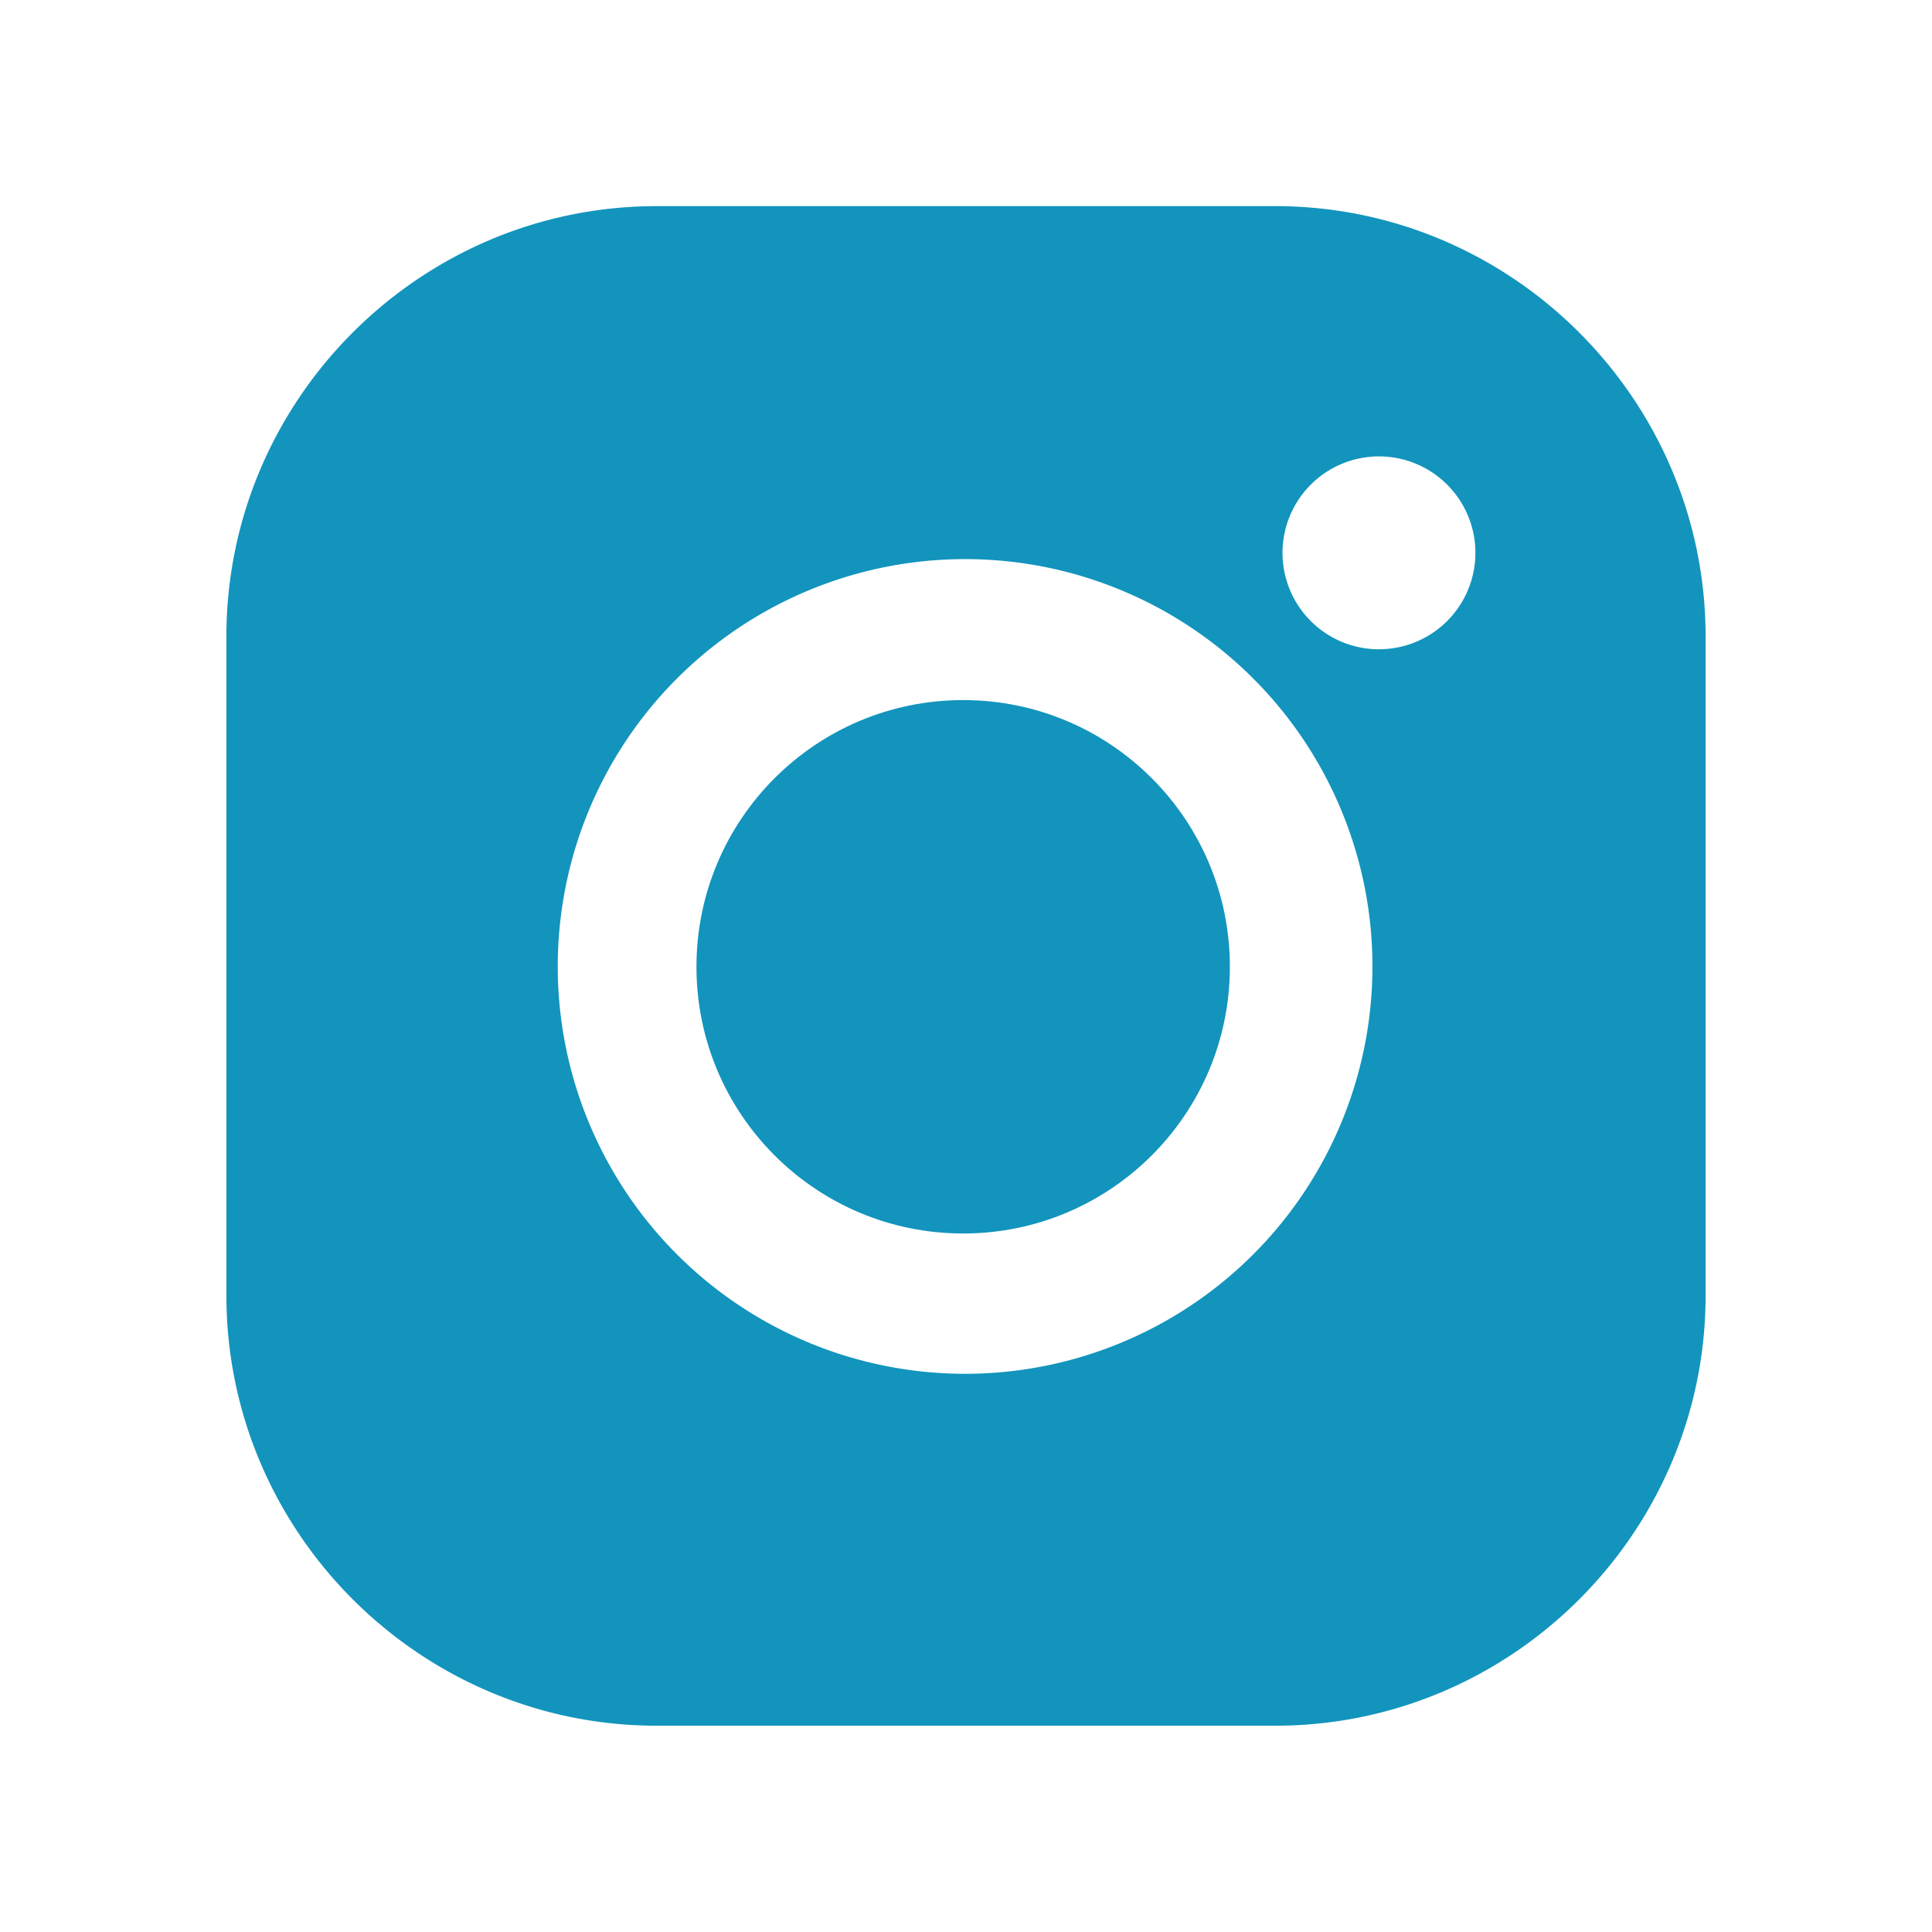
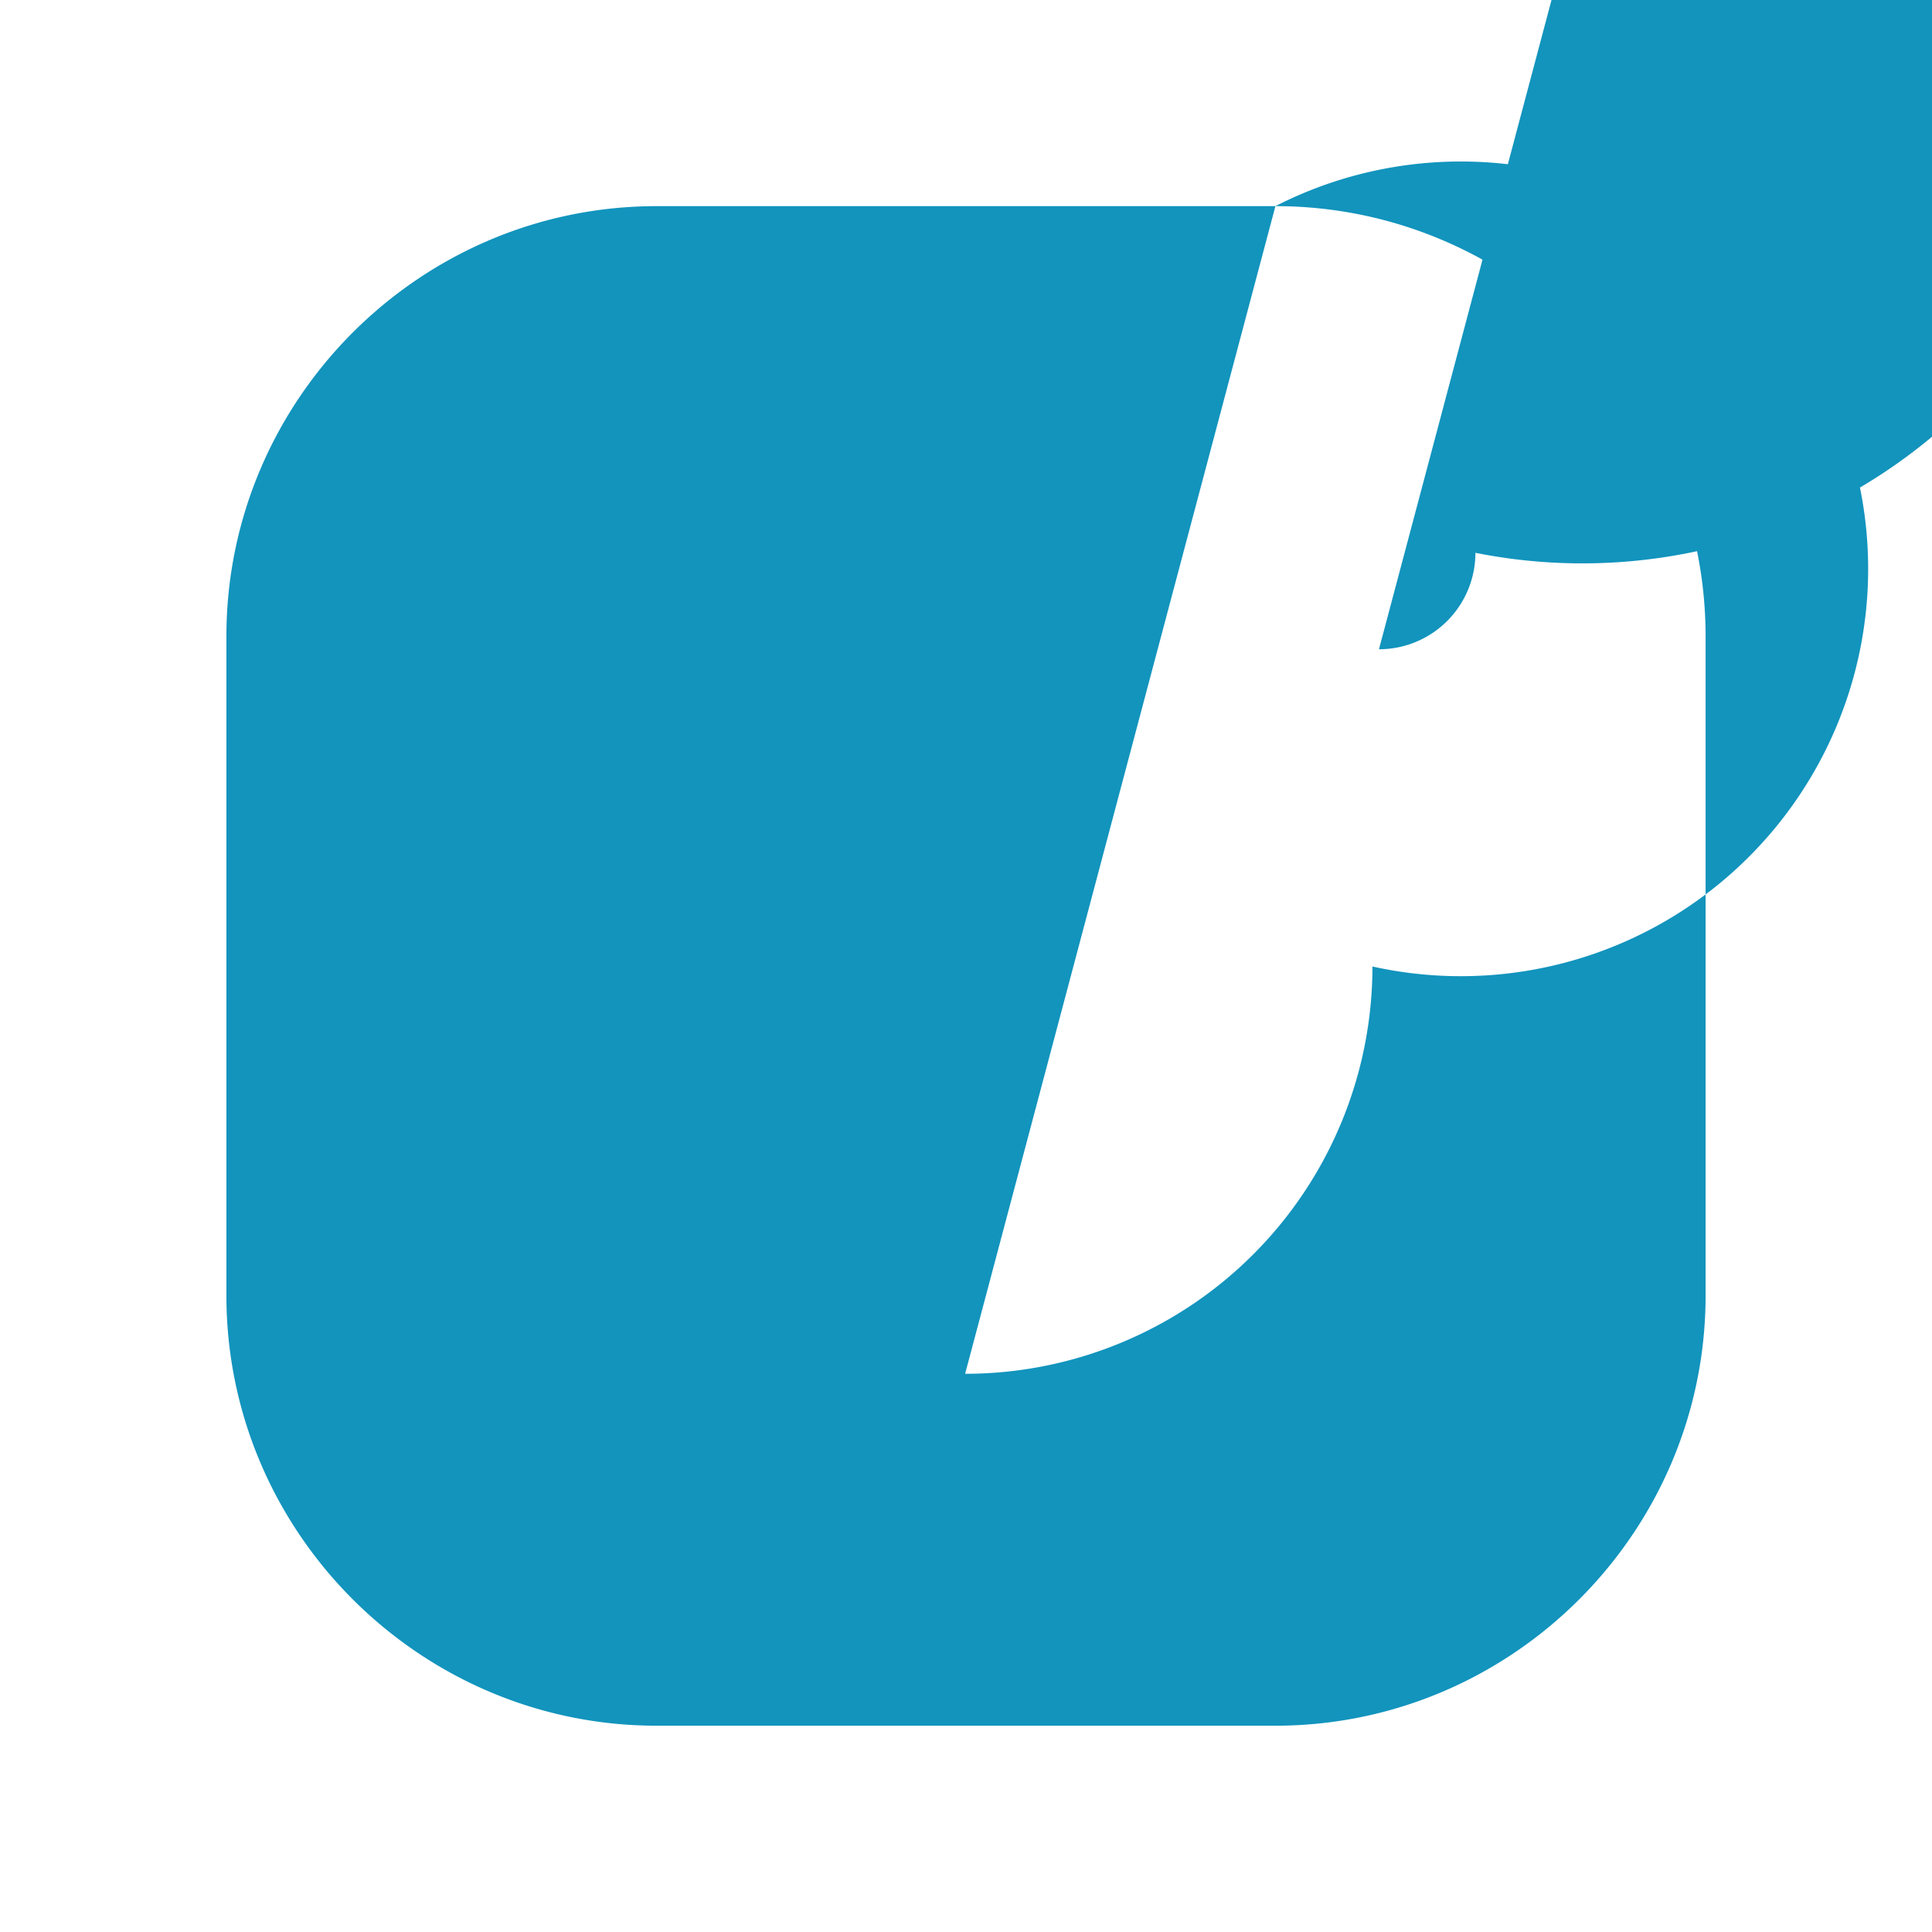
<svg xmlns="http://www.w3.org/2000/svg" fill="#1294bd" height="512" viewBox="0 0 512 512" width="512">
-   <circle cx="255.25" cy="256.21" r="70.68" />
-   <path d="M338,54.63H174c-62.72,0-114,51.31-114,114V343.33c0,62.73,51.32,114,114,114H338c62.72,0,114-51.31,114-114V168.67C452,105.94,400.68,54.63,338,54.63ZM255.77,364.07A107.95,107.95,0,1,1,363.71,256.13,107.95,107.95,0,0,1,255.77,364.07Zm109.67-192A25.56,25.56,0,1,1,391,146.5,25.56,25.56,0,0,1,365.44,172.06Z" />
+   <path d="M338,54.63H174c-62.72,0-114,51.31-114,114V343.33c0,62.73,51.32,114,114,114H338c62.72,0,114-51.31,114-114V168.67C452,105.94,400.68,54.63,338,54.63ZA107.95,107.95,0,1,1,363.71,256.13,107.95,107.95,0,0,1,255.77,364.07Zm109.67-192A25.56,25.56,0,1,1,391,146.5,25.56,25.56,0,0,1,365.44,172.06Z" />
</svg>